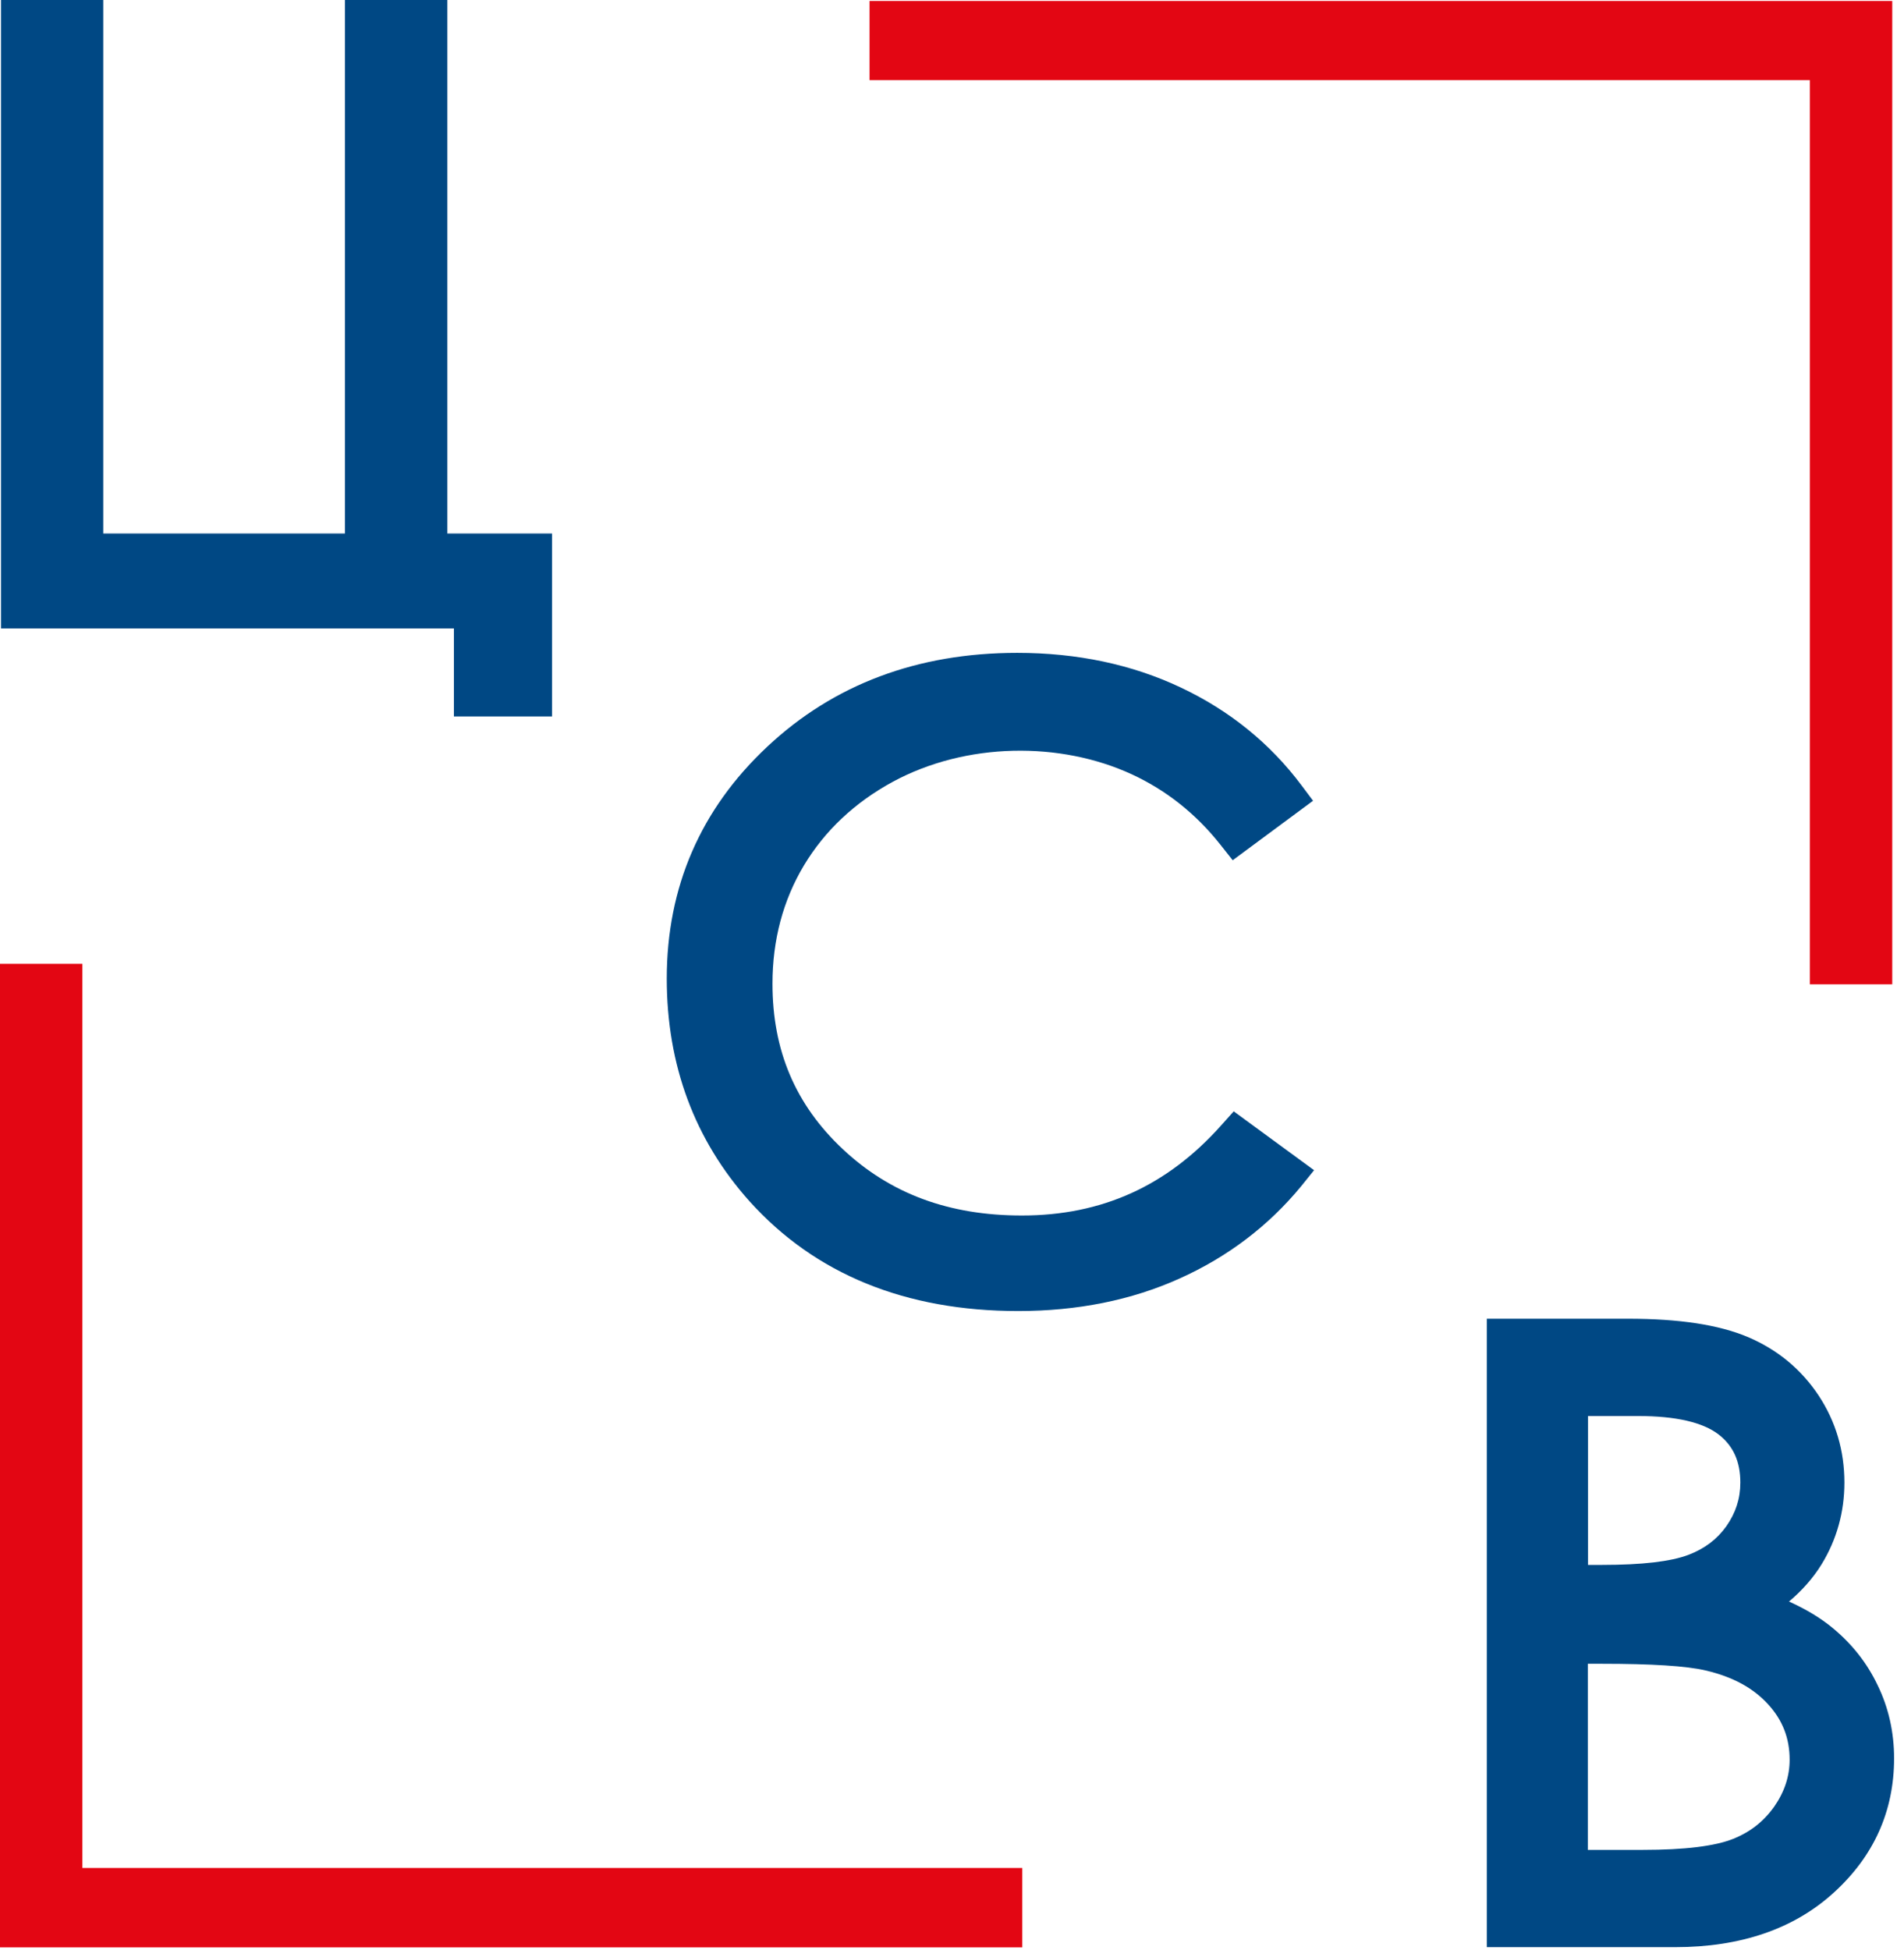
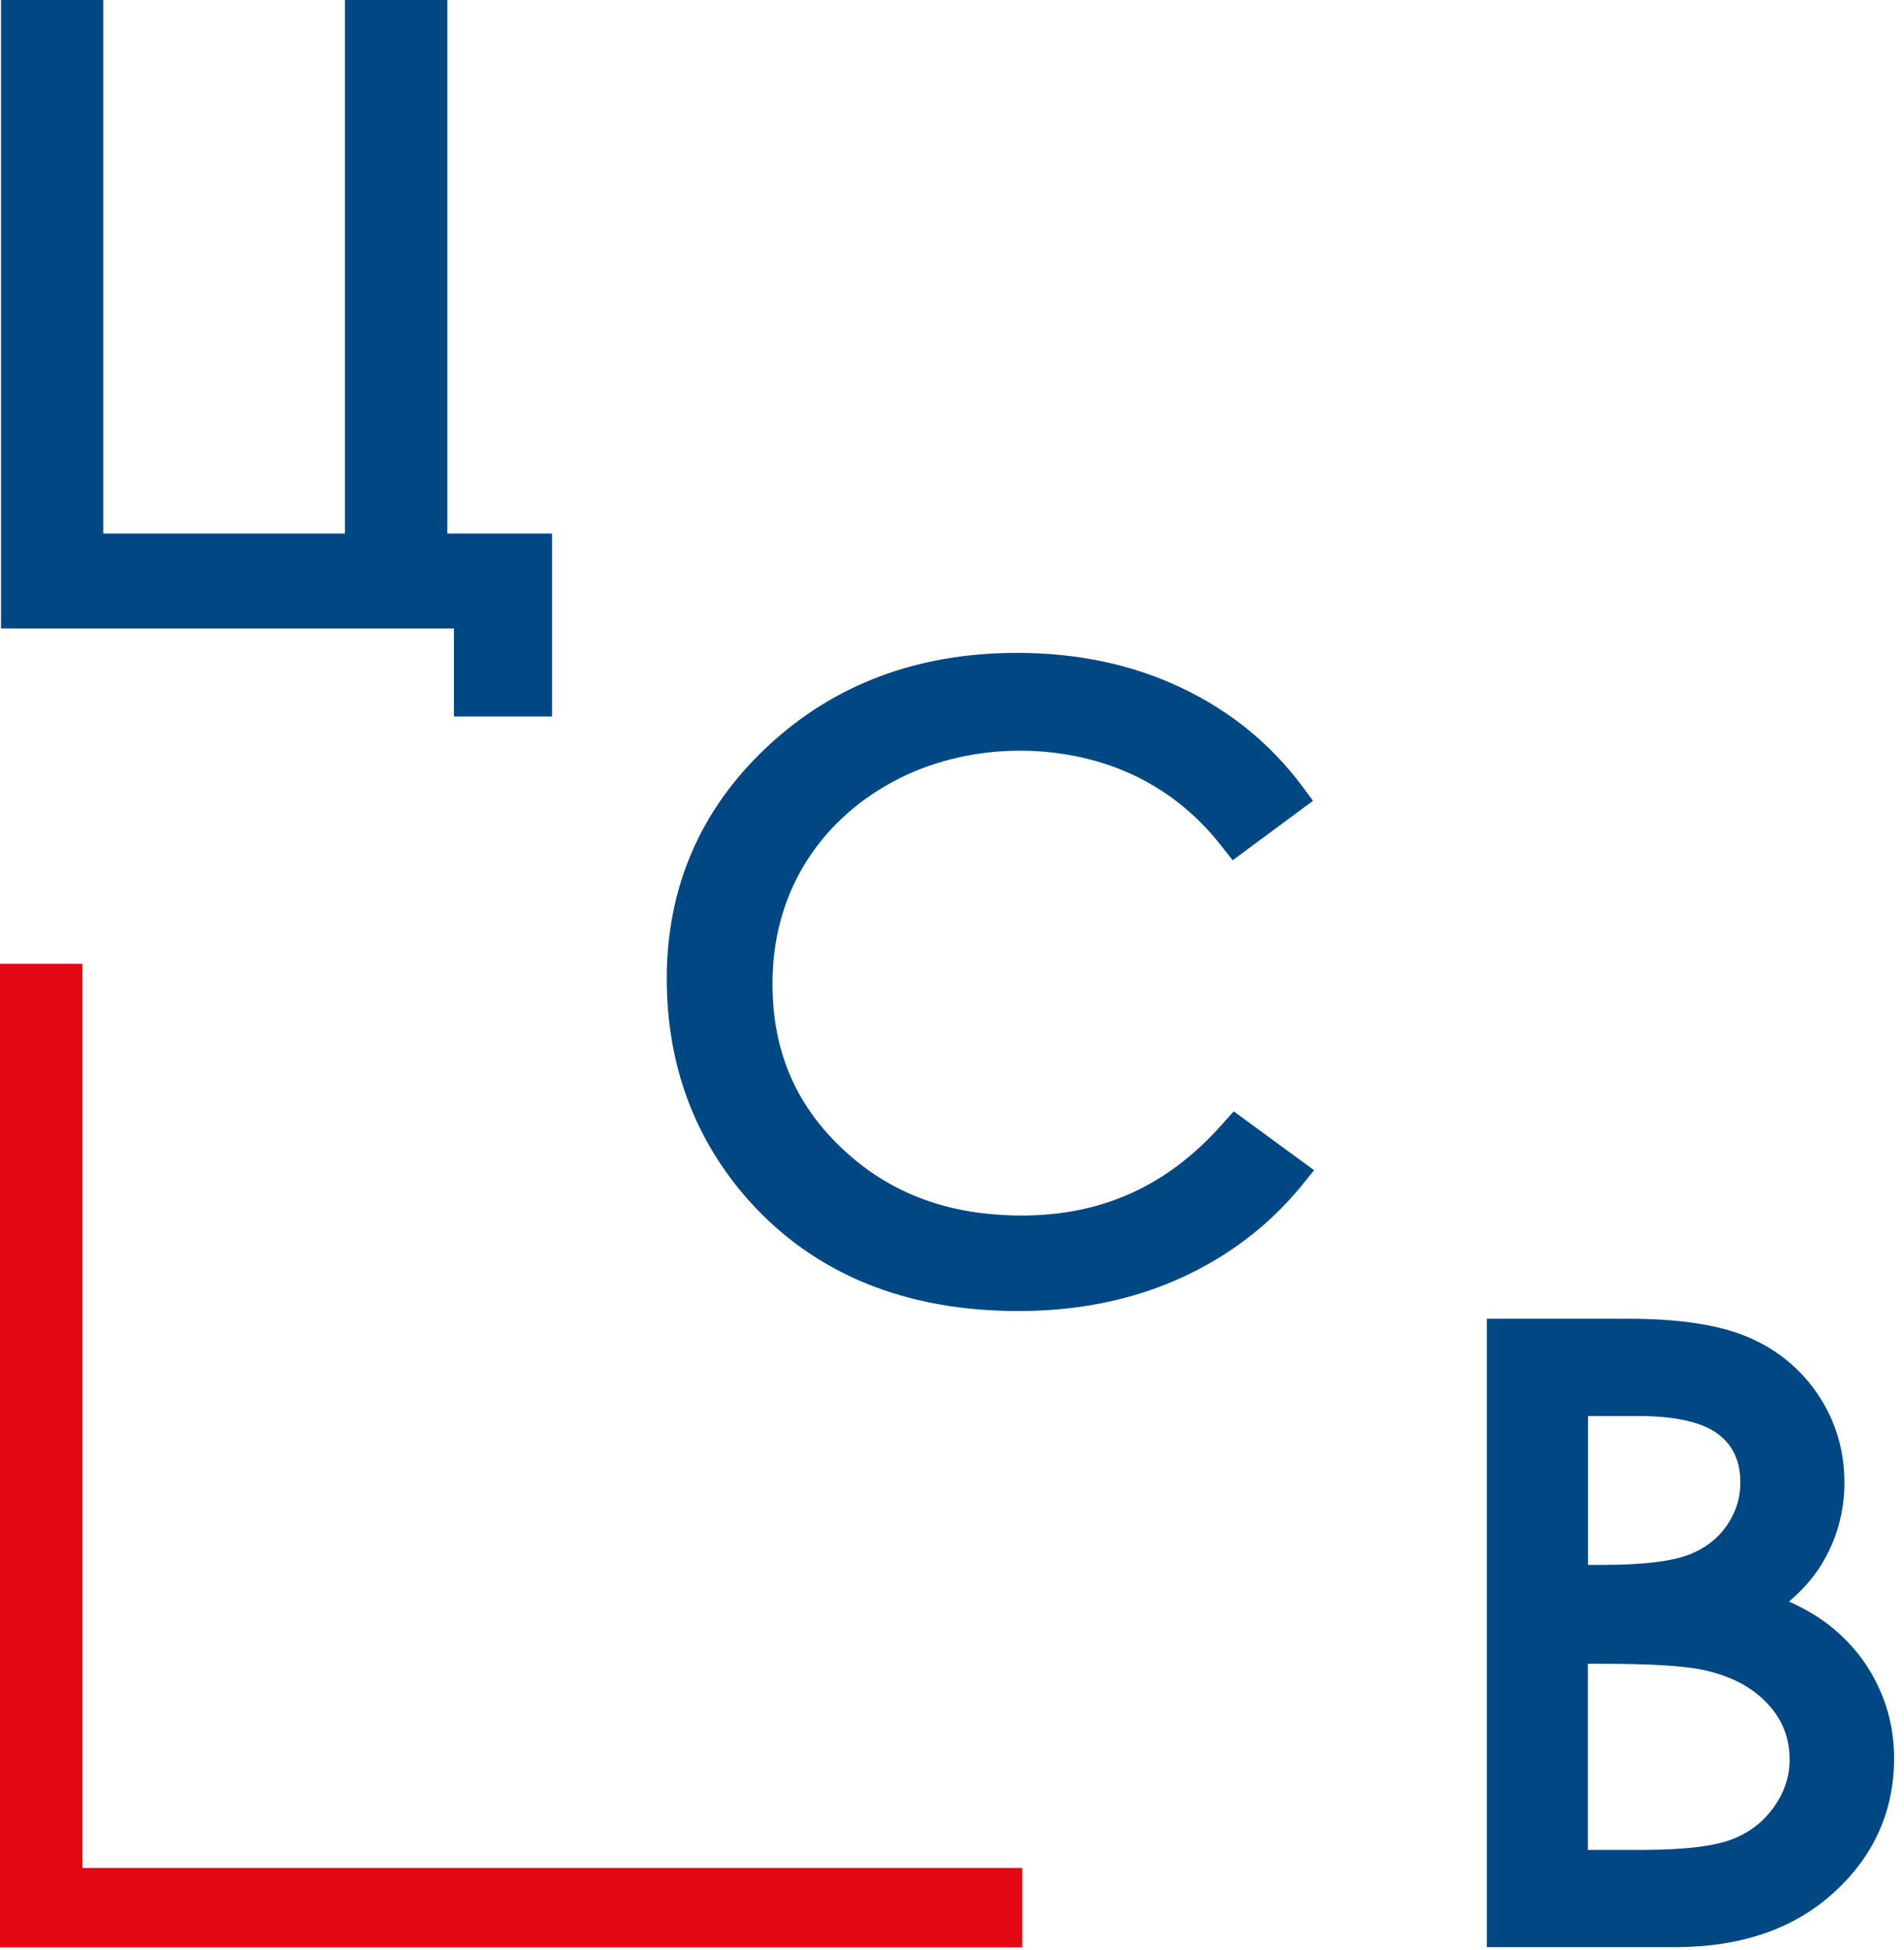
<svg xmlns="http://www.w3.org/2000/svg" width="84" height="86" viewBox="0 0 84 86" fill="none">
-   <path d="M83.481 0.043V43.419H79.846V3.535H38.362V0.043H83.481Z" fill="#E30613" />
  <path d="M19.736 23.534V0H15.217V23.534H4.555V0H0.045V27.721H20.025V31.604H24.354V23.534H19.736Z" fill="#004884" />
  <path d="M54.429 49.022L53.87 49.647C51.488 52.314 48.611 53.617 45.084 53.617C41.873 53.617 39.284 52.662 37.182 50.69C35.09 48.727 34.08 46.337 34.08 43.392C34.08 41.464 34.548 39.709 35.469 38.172C36.389 36.642 37.706 35.4 39.383 34.488C42.622 32.733 46.78 32.698 49.937 34.158C51.443 34.853 52.76 35.895 53.834 37.251L54.384 37.946L57.929 35.322L57.415 34.636C56.035 32.794 54.249 31.343 52.093 30.327C49.946 29.31 47.52 28.798 44.877 28.798C40.484 28.798 36.776 30.188 33.845 32.942C30.904 35.696 29.416 39.136 29.416 43.167C29.416 46.98 30.643 50.282 33.069 52.992C35.965 56.206 39.952 57.831 44.922 57.831C47.529 57.831 49.919 57.353 52.039 56.397C54.167 55.442 55.971 54.069 57.406 52.323L57.974 51.619L54.429 49.022Z" fill="#004884" />
  <path d="M82.841 74.346C82.372 73.355 81.696 72.504 80.839 71.8C80.325 71.375 79.693 70.992 78.927 70.645C79.504 70.158 79.991 69.611 80.37 68.994C81.028 67.917 81.371 66.701 81.371 65.398C81.371 63.999 80.992 62.705 80.234 61.558C79.468 60.403 78.421 59.534 77.114 58.978C75.833 58.439 74.101 58.17 71.819 58.17H65.595V85.891H73.902C76.798 85.891 79.152 85.083 80.902 83.485C82.67 81.878 83.563 79.888 83.563 77.56C83.563 76.413 83.319 75.327 82.841 74.346ZM70.051 73.39H70.664C72.865 73.39 74.407 73.486 75.246 73.685C76.437 73.963 77.339 74.45 78.007 75.18C78.647 75.883 78.954 76.674 78.954 77.621C78.954 78.359 78.728 79.037 78.277 79.688C77.817 80.34 77.222 80.809 76.464 81.113C75.661 81.435 74.326 81.6 72.486 81.6H70.051V73.39ZM76.166 67.318C75.751 67.9 75.201 68.317 74.489 68.586C73.713 68.881 72.441 69.029 70.691 69.029H70.06V62.462H72.27C73.929 62.462 75.129 62.739 75.824 63.278C76.473 63.782 76.78 64.477 76.78 65.398C76.78 66.11 76.572 66.736 76.166 67.318Z" fill="#004884" />
  <path d="M45.101 82.398V85.9H0V42.515H3.635V82.398H45.101Z" fill="#E30613" />
</svg>